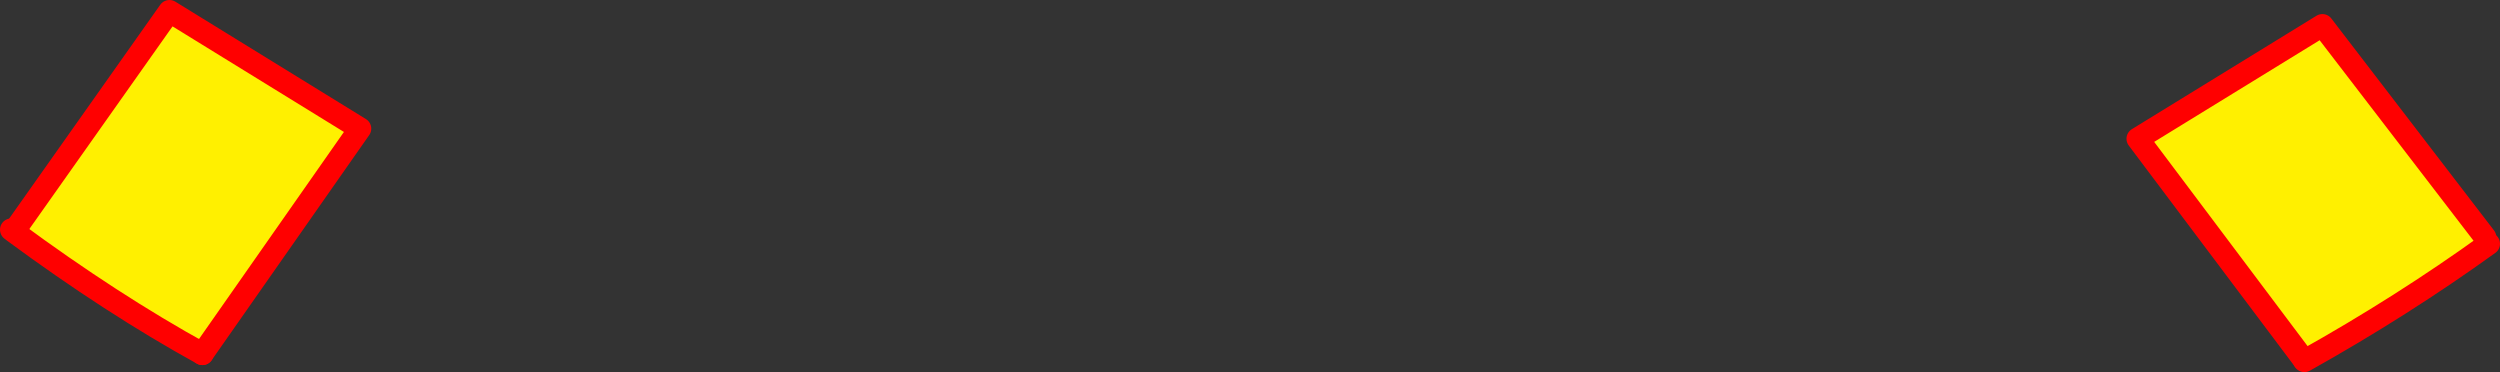
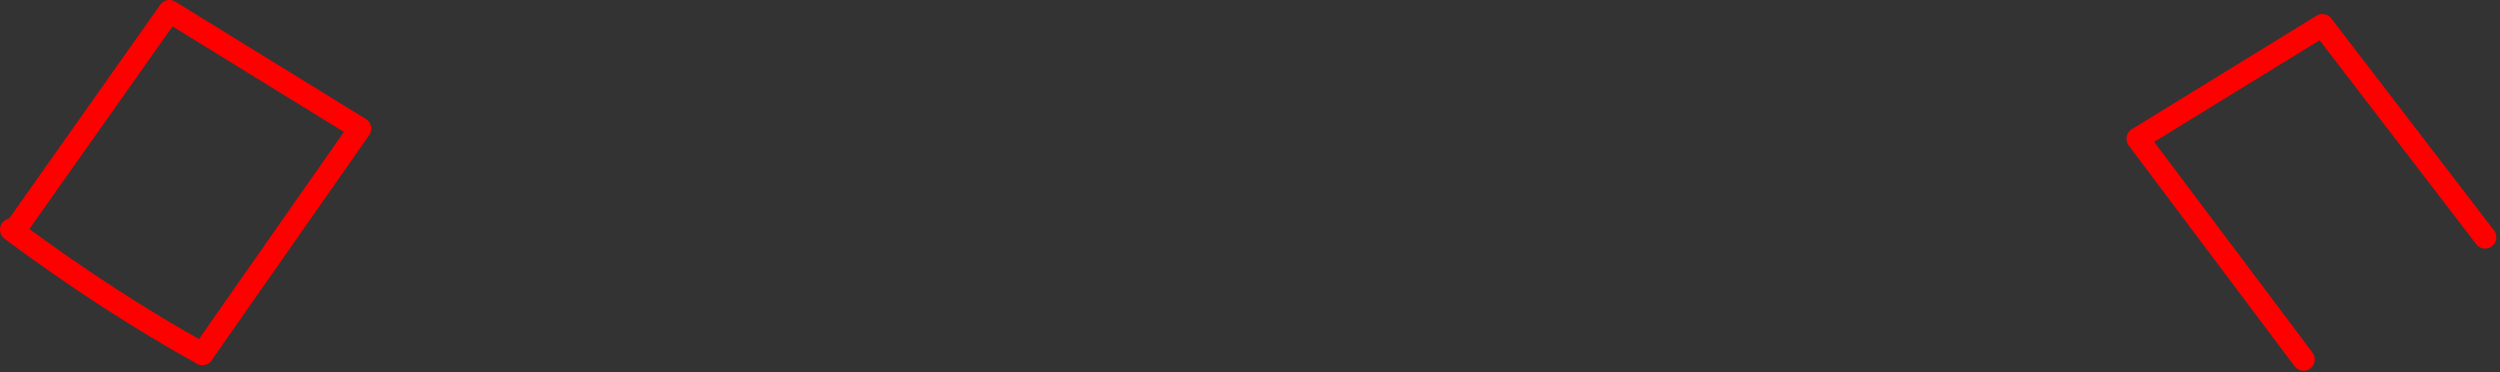
<svg xmlns="http://www.w3.org/2000/svg" height="66.1px" width="444.1px">
  <rect width="100%" height="100%" fill="#333333" stroke="none" />
  <g transform="matrix(1.0, 0.0, 0.0, 1.0, -117.8, -344.65)">
-     <path d="M559.25 386.8 L559.9 387.95 Q544.5 399.05 527.15 408.75 L527.0 408.5 497.55 369.3 530.35 349.15 559.25 386.8 M120.25 385.8 L120.55 385.35 147.9 346.65 181.75 367.5 153.75 407.5 Q137.6 398.6 120.25 385.8" fill="#fff000" fill-rule="evenodd" stroke="none" />
    <path d="M527.0 408.5 L497.55 369.3 530.35 349.15 559.25 386.8 M120.55 385.35 L147.9 346.65 181.75 367.5 153.75 407.5" fill="none" stroke="#ff0000" stroke-linecap="round" stroke-linejoin="round" stroke-width="4.0" />
-     <path d="M559.9 387.95 Q544.5 399.05 527.15 408.75 M153.75 407.5 Q137.6 398.6 120.25 385.8 L119.8 385.45" fill="none" stroke="#ff0000" stroke-linecap="round" stroke-linejoin="round" stroke-width="4.0" />
+     <path d="M559.9 387.95 M153.75 407.5 Q137.6 398.6 120.25 385.8 L119.8 385.45" fill="none" stroke="#ff0000" stroke-linecap="round" stroke-linejoin="round" stroke-width="4.0" />
  </g>
</svg>